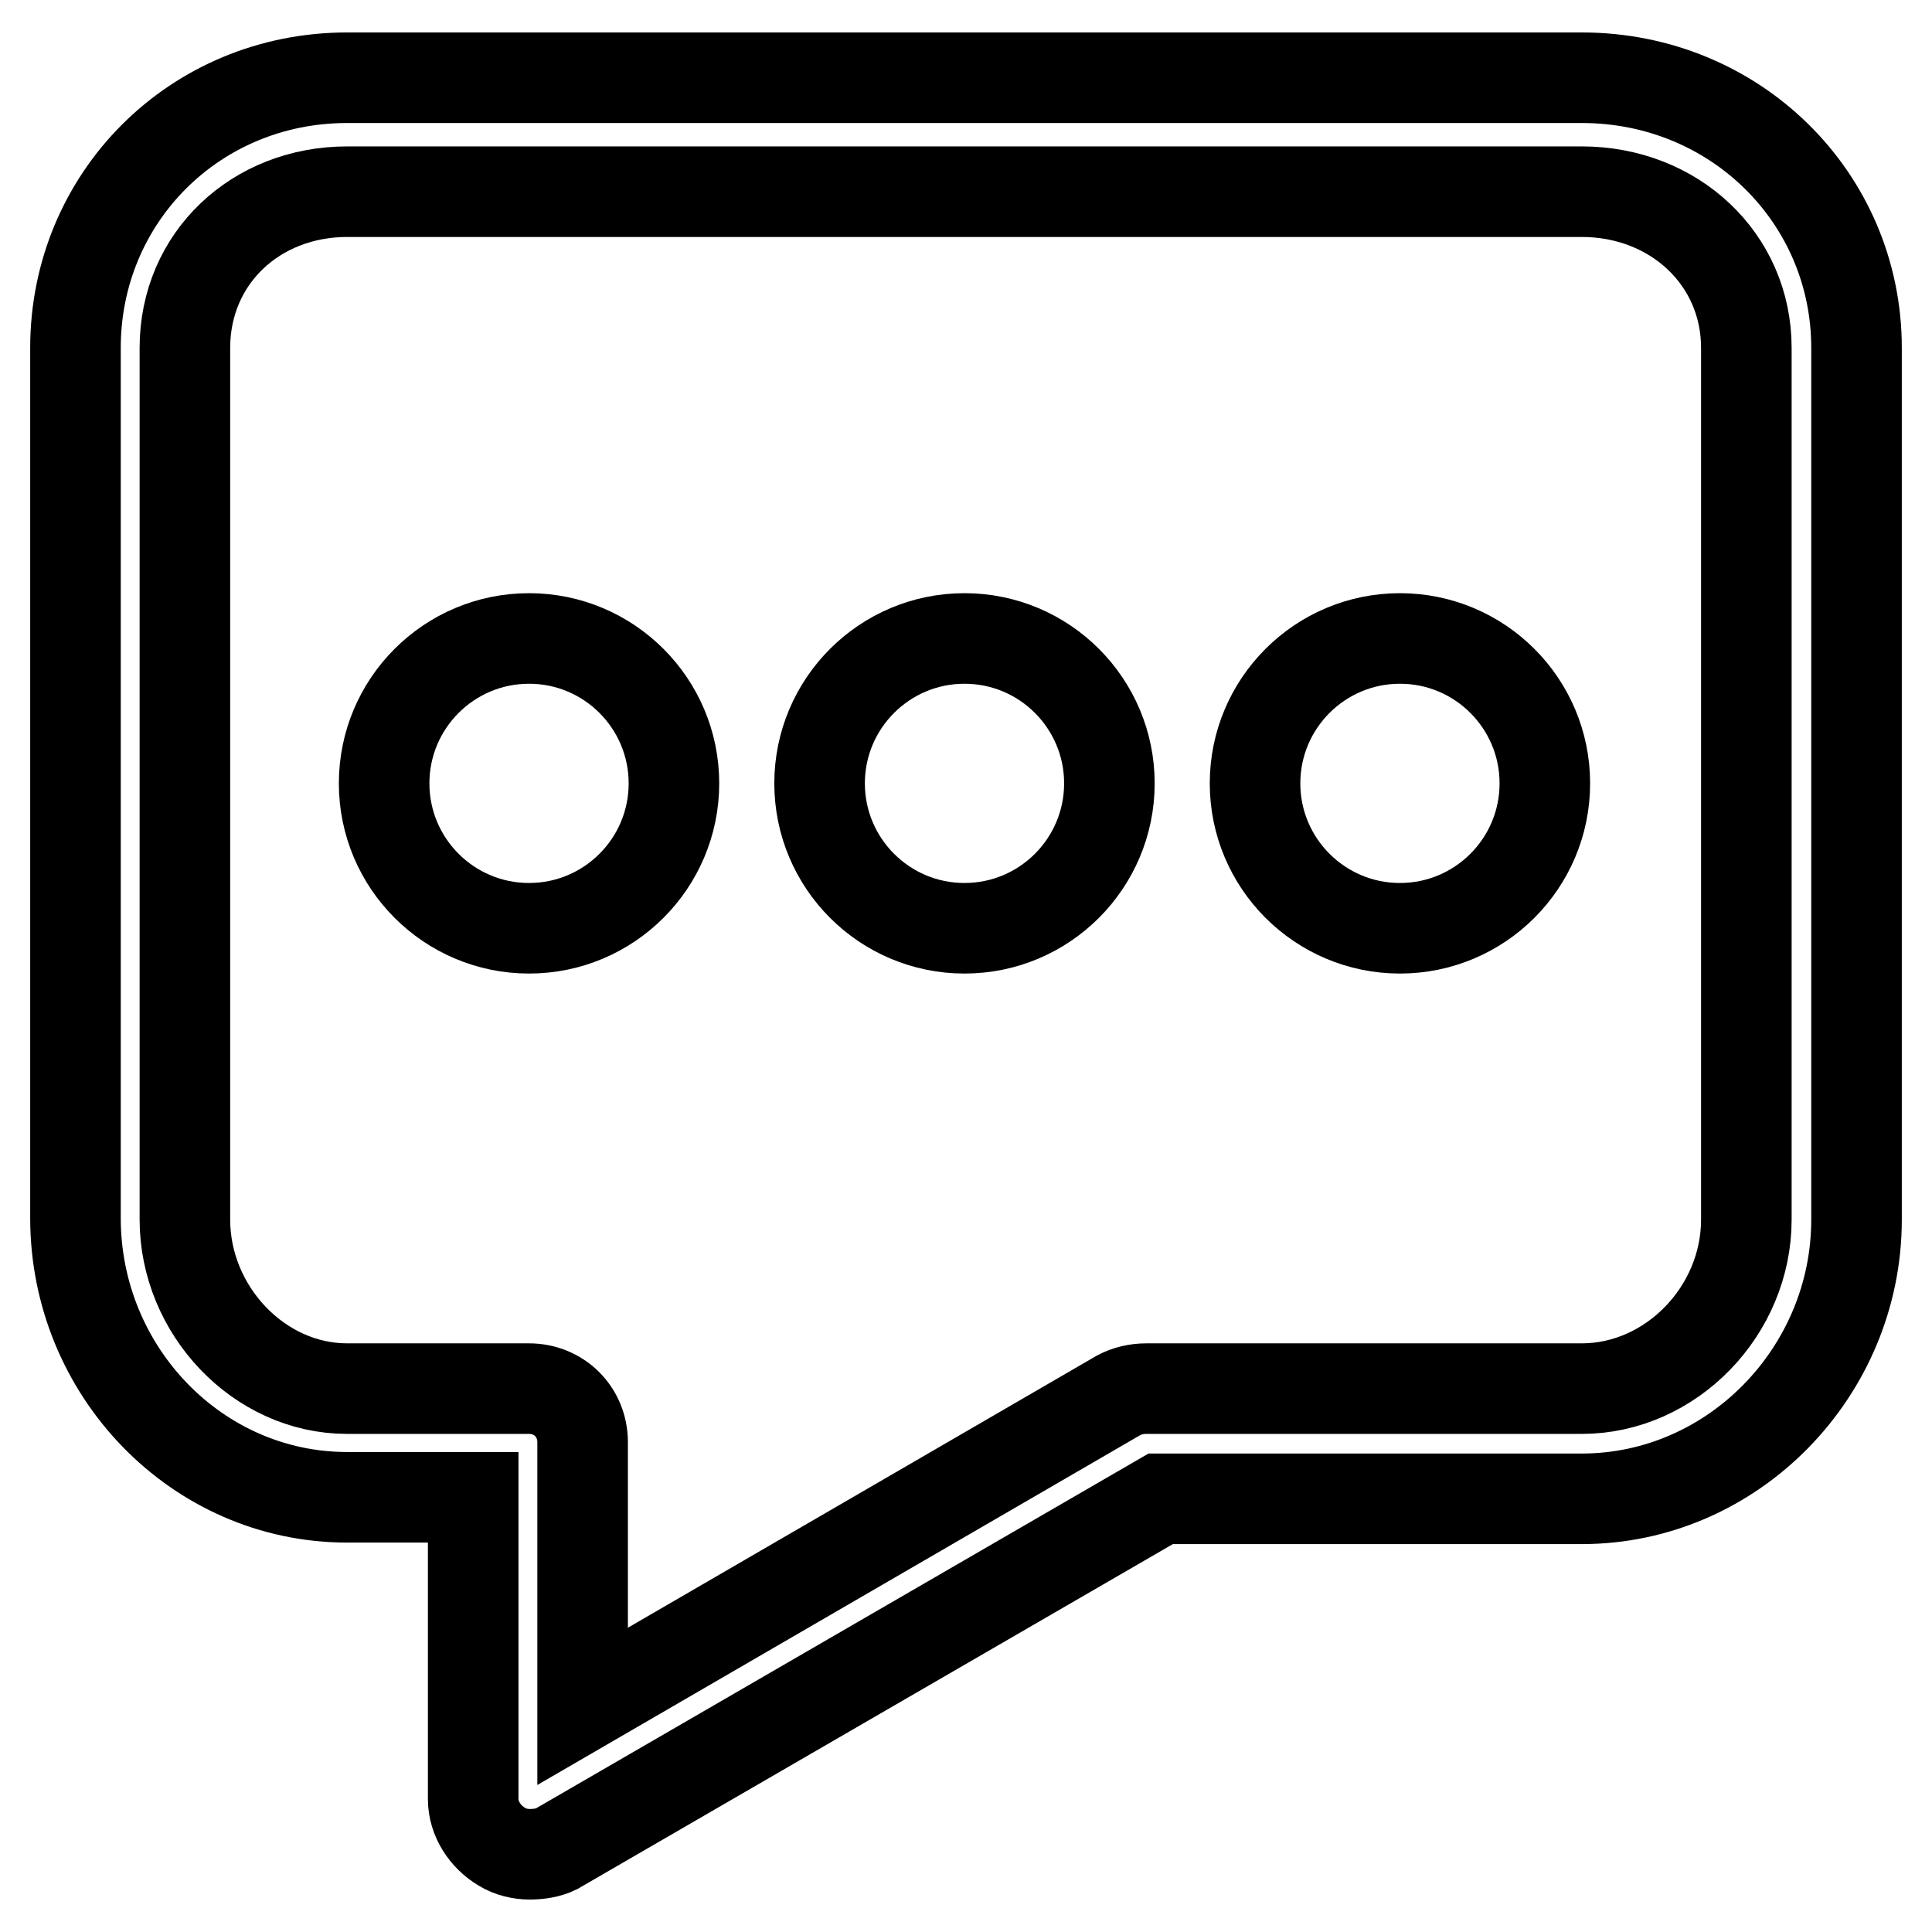
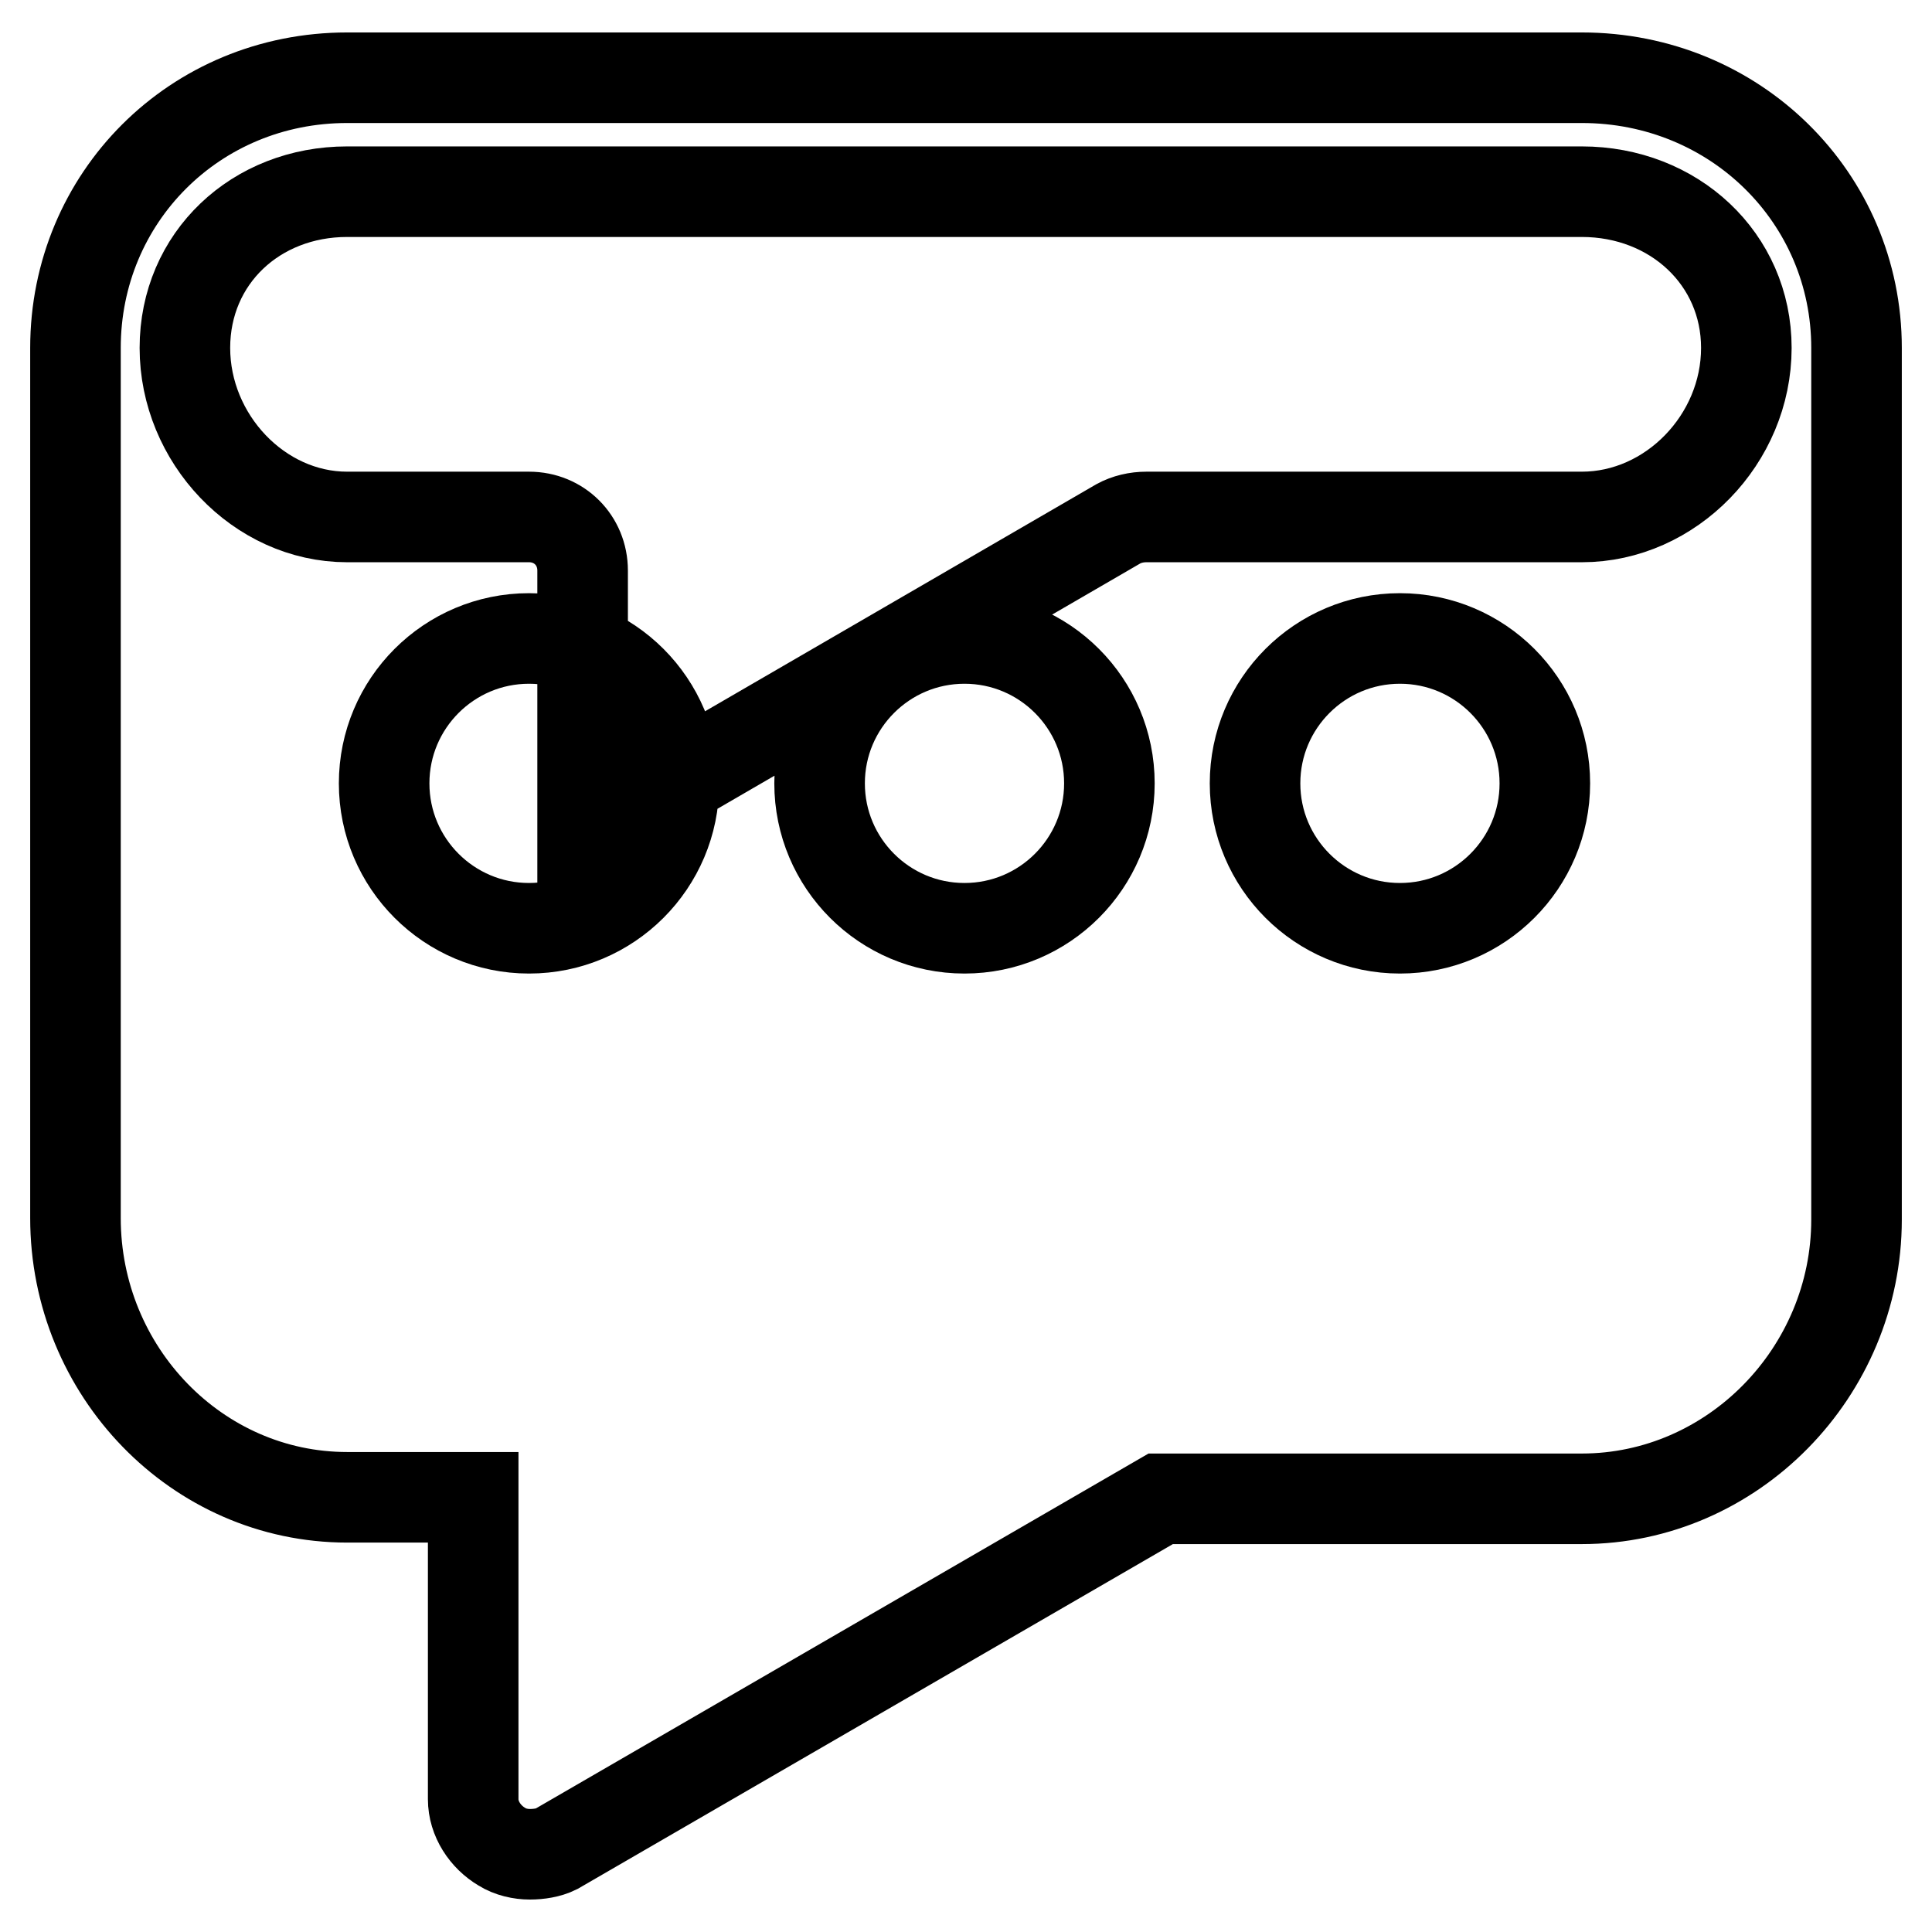
<svg xmlns="http://www.w3.org/2000/svg" version="1.1" x="0px" y="0px" viewBox="0 0 256 256" enable-background="new 0 0 256 256" xml:space="preserve">
  <g>
-     <path stroke-width="12" fill-opacity="0" stroke="#000000" d="M70.2,245.7c-1.2,0-2.6-0.3-3.7-1c-2.2-1.3-3.8-3.7-3.8-6.3v-40H46c-19.9,0-36-16.7-36-37V46.1 c0-19.9,15.8-35.8,36-35.8h163.6c20.3,0,36.4,15.9,36.4,35.8v115.5c0,20.2-16.4,37-36.4,37h-55.8l-80.1,46.4 C72.7,245.5,71.4,245.7,70.2,245.7z M46,25.4c-12.1,0-21.5,8.8-21.5,20.7v115.5c0,12,9.8,22.4,21.5,22.4h24.1c4,0,7.1,3.1,7.1,7.1 v35l71-41.2c1.1-0.6,2.4-0.9,3.7-0.9h57.7c11.8,0,21.8-10.3,21.8-22.4V46.1c0-11.8-9.6-20.7-21.8-20.7H46z M50.9,103.8 c0,10.6,8.6,19.2,19.2,19.2c10.6,0,19.2-8.6,19.2-19.2s-8.6-19.2-19.2-19.2C59.5,84.6,50.9,93.2,50.9,103.8z M108.6,103.8 c0,10.6,8.6,19.2,19.2,19.2c10.6,0,19.2-8.6,19.2-19.2s-8.6-19.2-19.2-19.2C117.2,84.6,108.6,93.2,108.6,103.8z M166.3,103.8 c0,10.6,8.6,19.2,19.2,19.2c10.6,0,19.2-8.6,19.2-19.2s-8.6-19.2-19.2-19.2C174.9,84.6,166.3,93.2,166.3,103.8z" />
+     <path stroke-width="12" fill-opacity="0" stroke="#000000" d="M70.2,245.7c-1.2,0-2.6-0.3-3.7-1c-2.2-1.3-3.8-3.7-3.8-6.3v-40H46c-19.9,0-36-16.7-36-37V46.1 c0-19.9,15.8-35.8,36-35.8h163.6c20.3,0,36.4,15.9,36.4,35.8v115.5c0,20.2-16.4,37-36.4,37h-55.8l-80.1,46.4 C72.7,245.5,71.4,245.7,70.2,245.7z M46,25.4c-12.1,0-21.5,8.8-21.5,20.7c0,12,9.8,22.4,21.5,22.4h24.1c4,0,7.1,3.1,7.1,7.1 v35l71-41.2c1.1-0.6,2.4-0.9,3.7-0.9h57.7c11.8,0,21.8-10.3,21.8-22.4V46.1c0-11.8-9.6-20.7-21.8-20.7H46z M50.9,103.8 c0,10.6,8.6,19.2,19.2,19.2c10.6,0,19.2-8.6,19.2-19.2s-8.6-19.2-19.2-19.2C59.5,84.6,50.9,93.2,50.9,103.8z M108.6,103.8 c0,10.6,8.6,19.2,19.2,19.2c10.6,0,19.2-8.6,19.2-19.2s-8.6-19.2-19.2-19.2C117.2,84.6,108.6,93.2,108.6,103.8z M166.3,103.8 c0,10.6,8.6,19.2,19.2,19.2c10.6,0,19.2-8.6,19.2-19.2s-8.6-19.2-19.2-19.2C174.9,84.6,166.3,93.2,166.3,103.8z" />
  </g>
</svg>